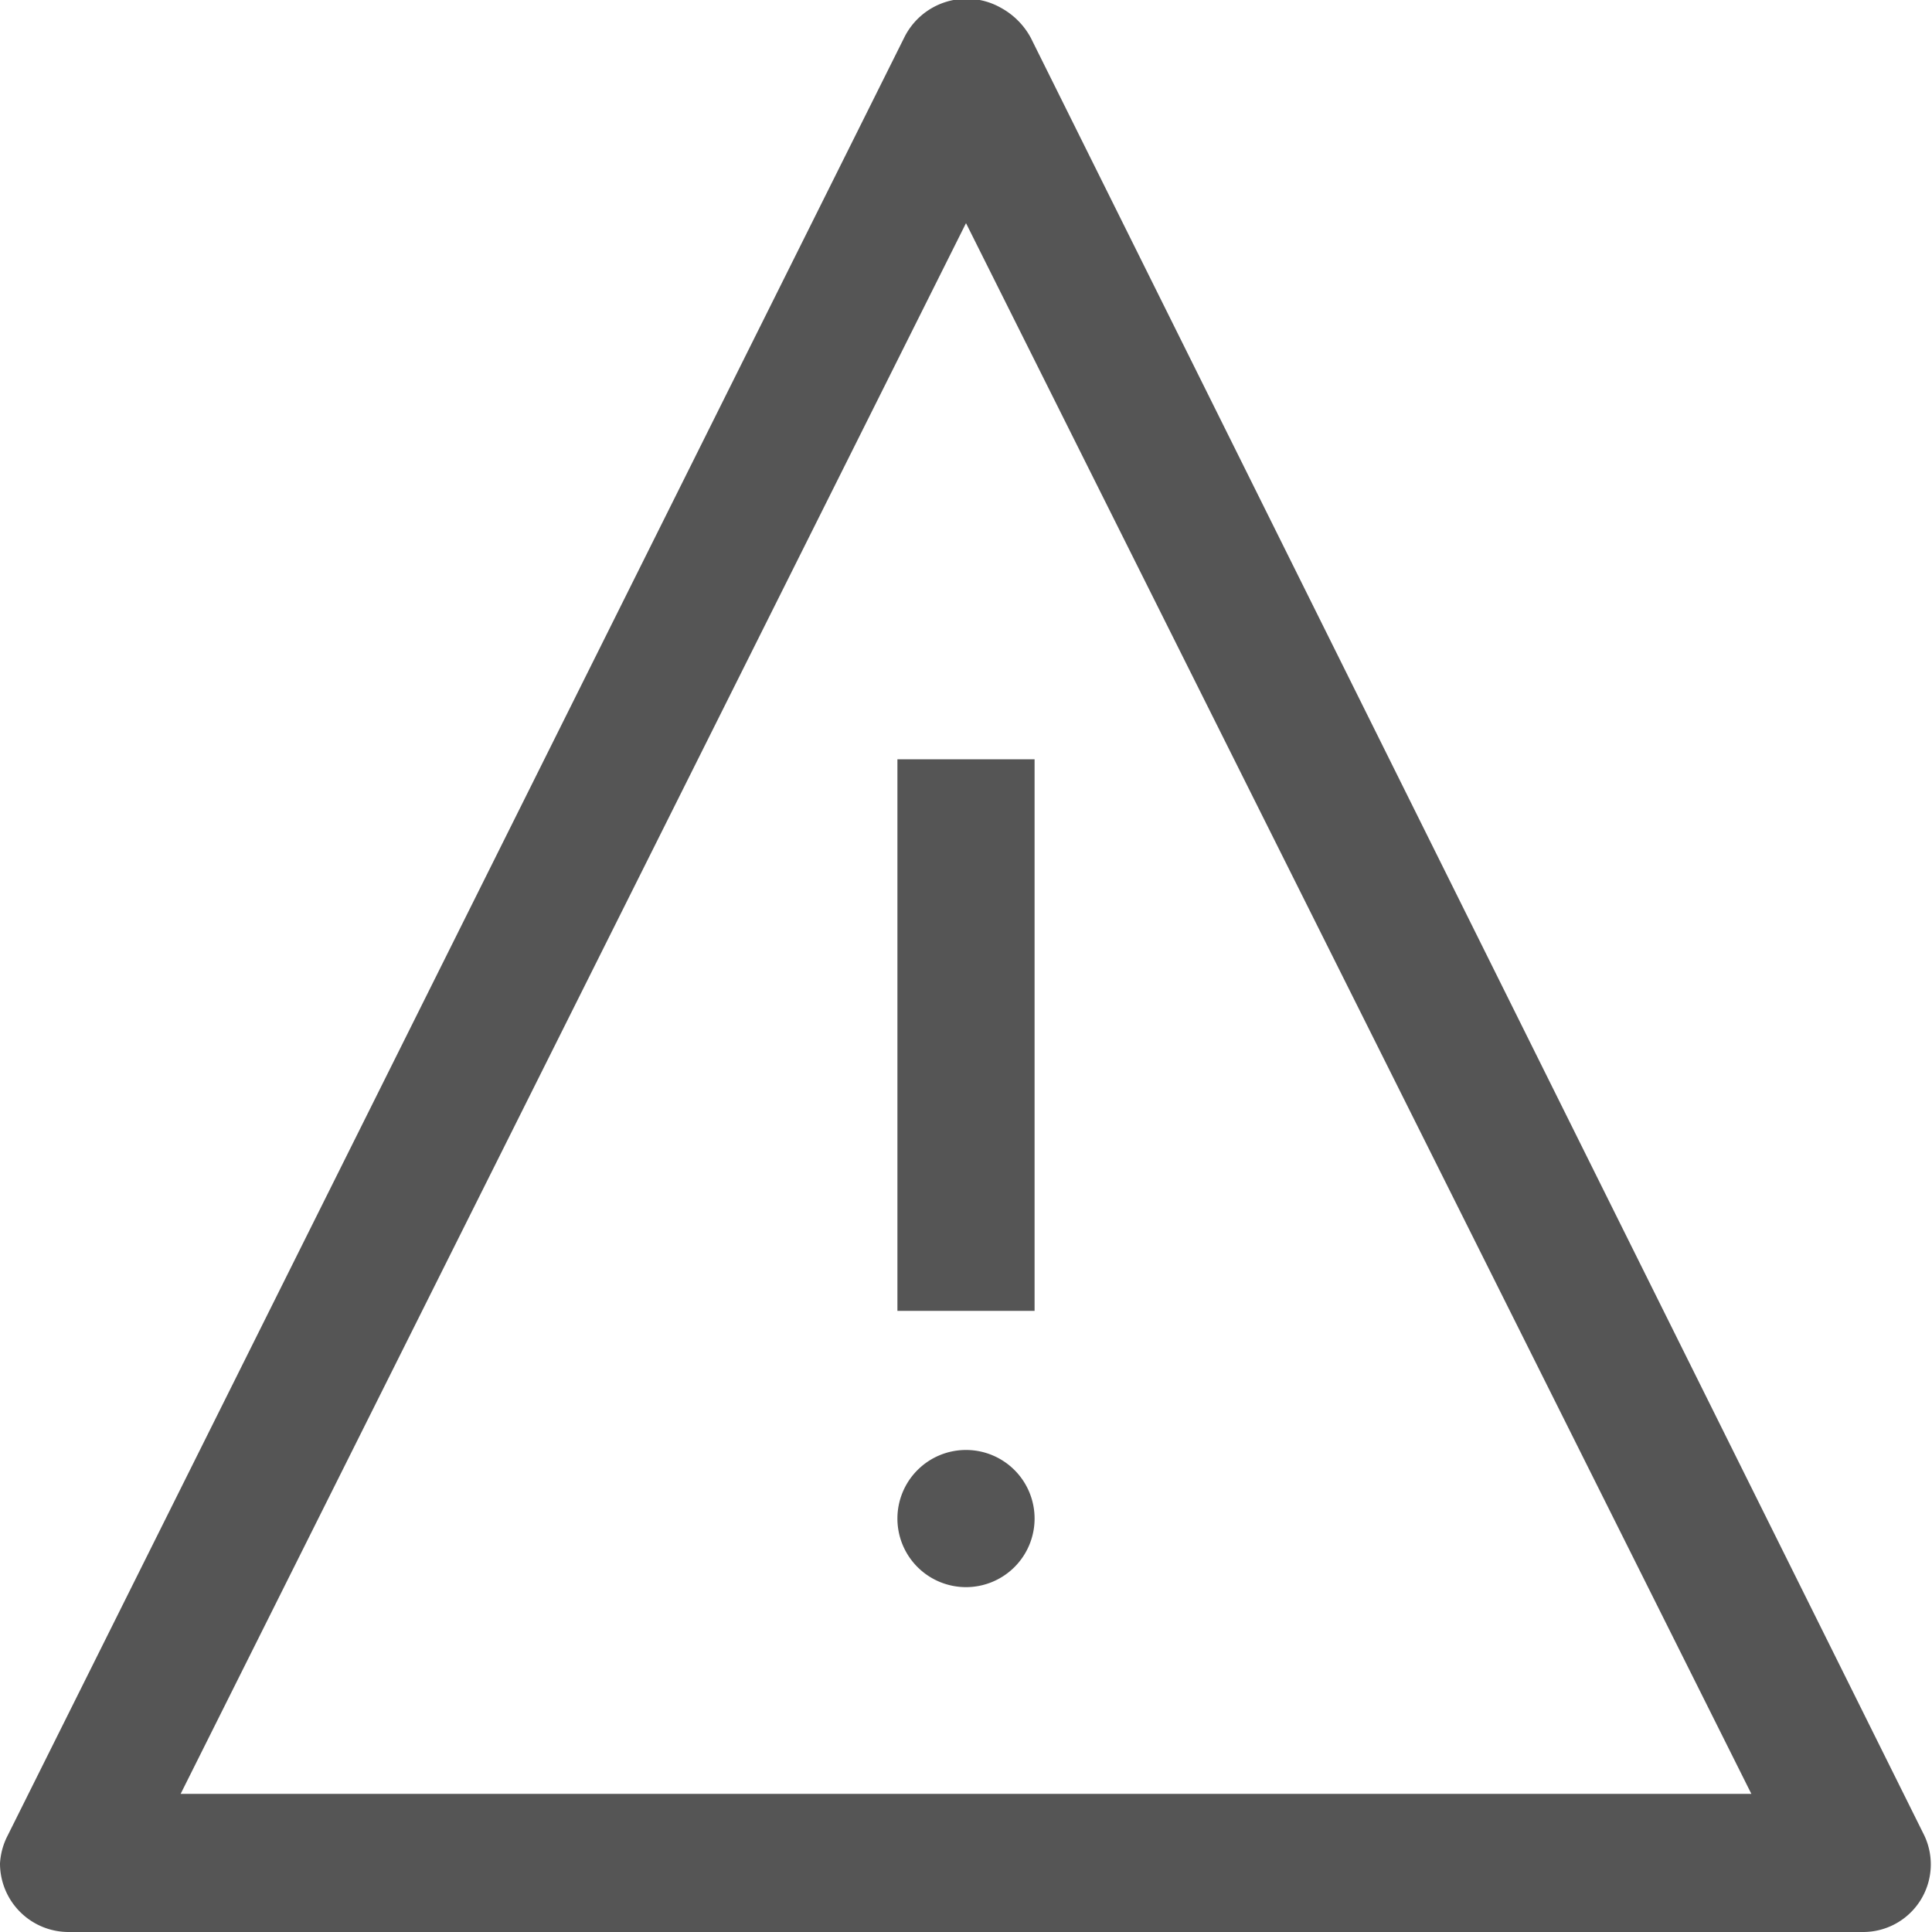
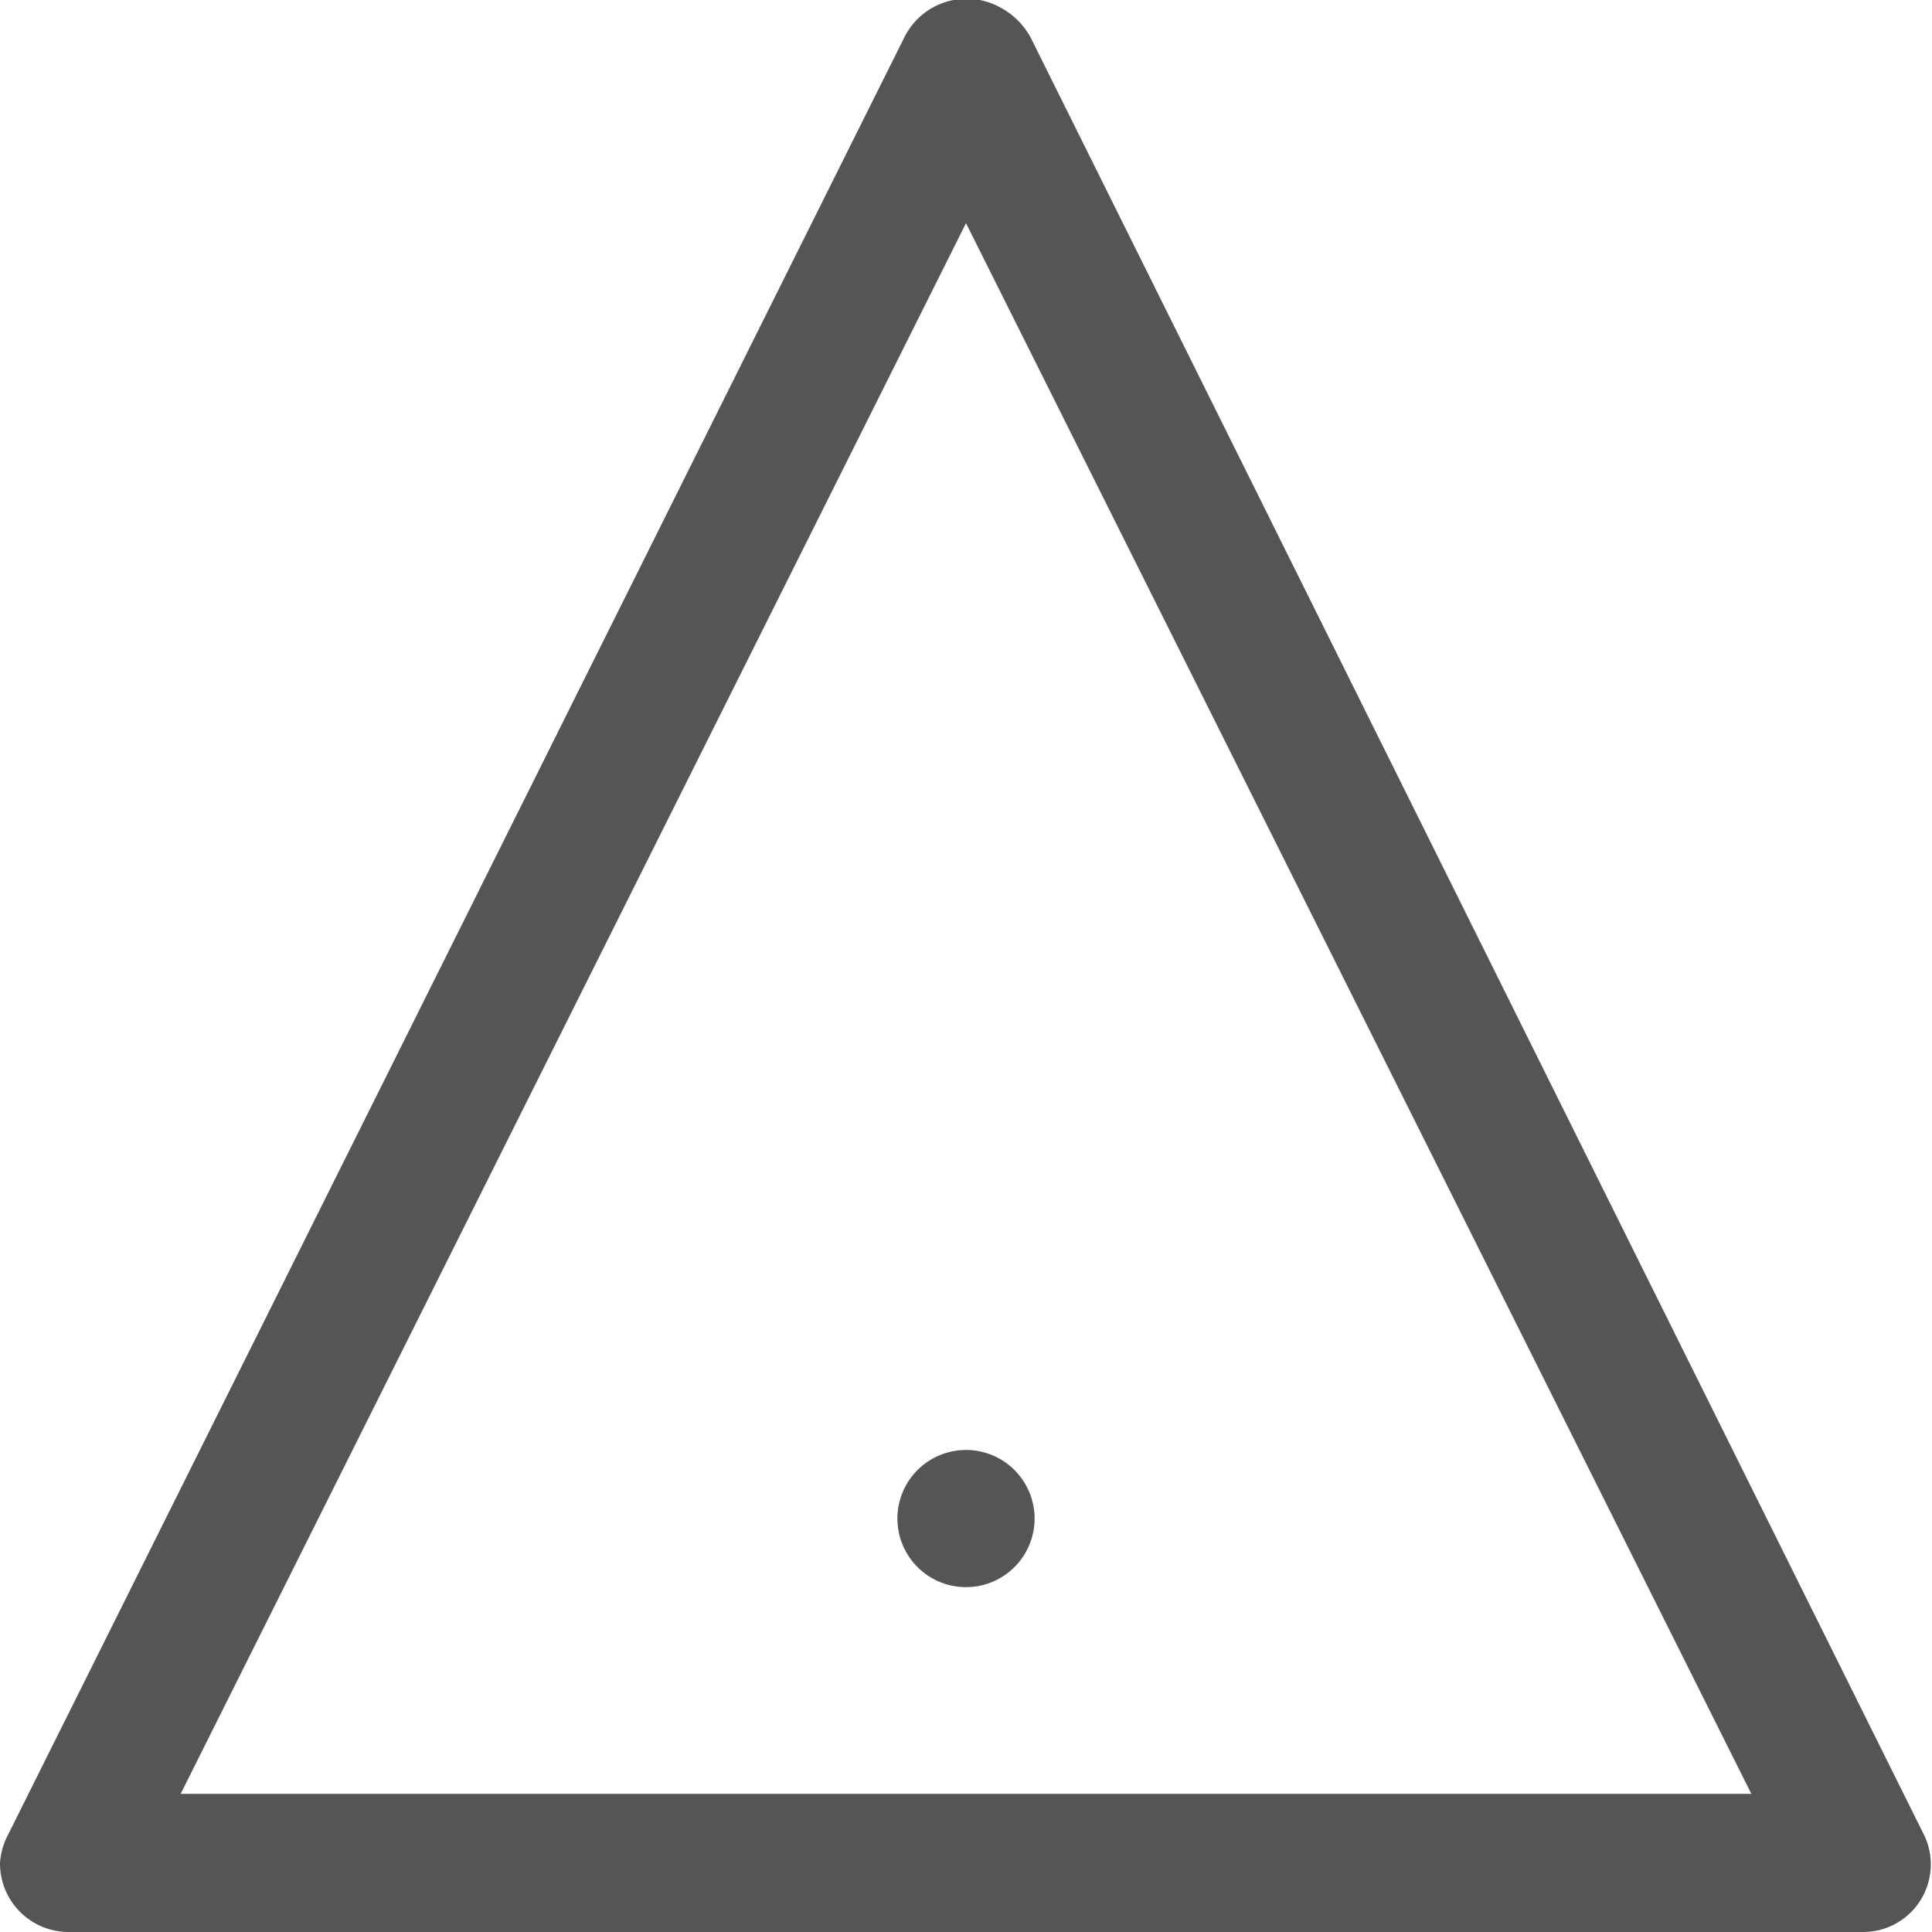
<svg xmlns="http://www.w3.org/2000/svg" data-name="Layer 1" viewBox="0 0 20 20">
  <defs>
    <style>.cls-1{fill:#555555;}</style>
  </defs>
-   <path class="cls-1" d="M19.29,20H.71A.71.71,0,0,1,0,19.29.72.72,0,0,1,.08,19L9.36.39a.72.72,0,0,1,1-.31.77.77,0,0,1,.31.31L19.92,19a.7.7,0,0,1-.63,1ZM1.87,18.57H18.13L10,2.31Zm8.84-2.85a.71.71,0,1,0-.71.71A.71.71,0,0,0,10.71,15.72Zm0-7.86H9.29v5.71h1.42Z" />
+   <path class="cls-1" d="M19.29,20H.71A.71.71,0,0,1,0,19.29.72.72,0,0,1,.08,19L9.36.39a.72.72,0,0,1,1-.31.77.77,0,0,1,.31.31L19.92,19a.7.7,0,0,1-.63,1ZM1.87,18.57H18.13L10,2.31Zm8.84-2.85a.71.71,0,1,0-.71.71A.71.71,0,0,0,10.71,15.72Zm0-7.86H9.29h1.42Z" />
</svg>